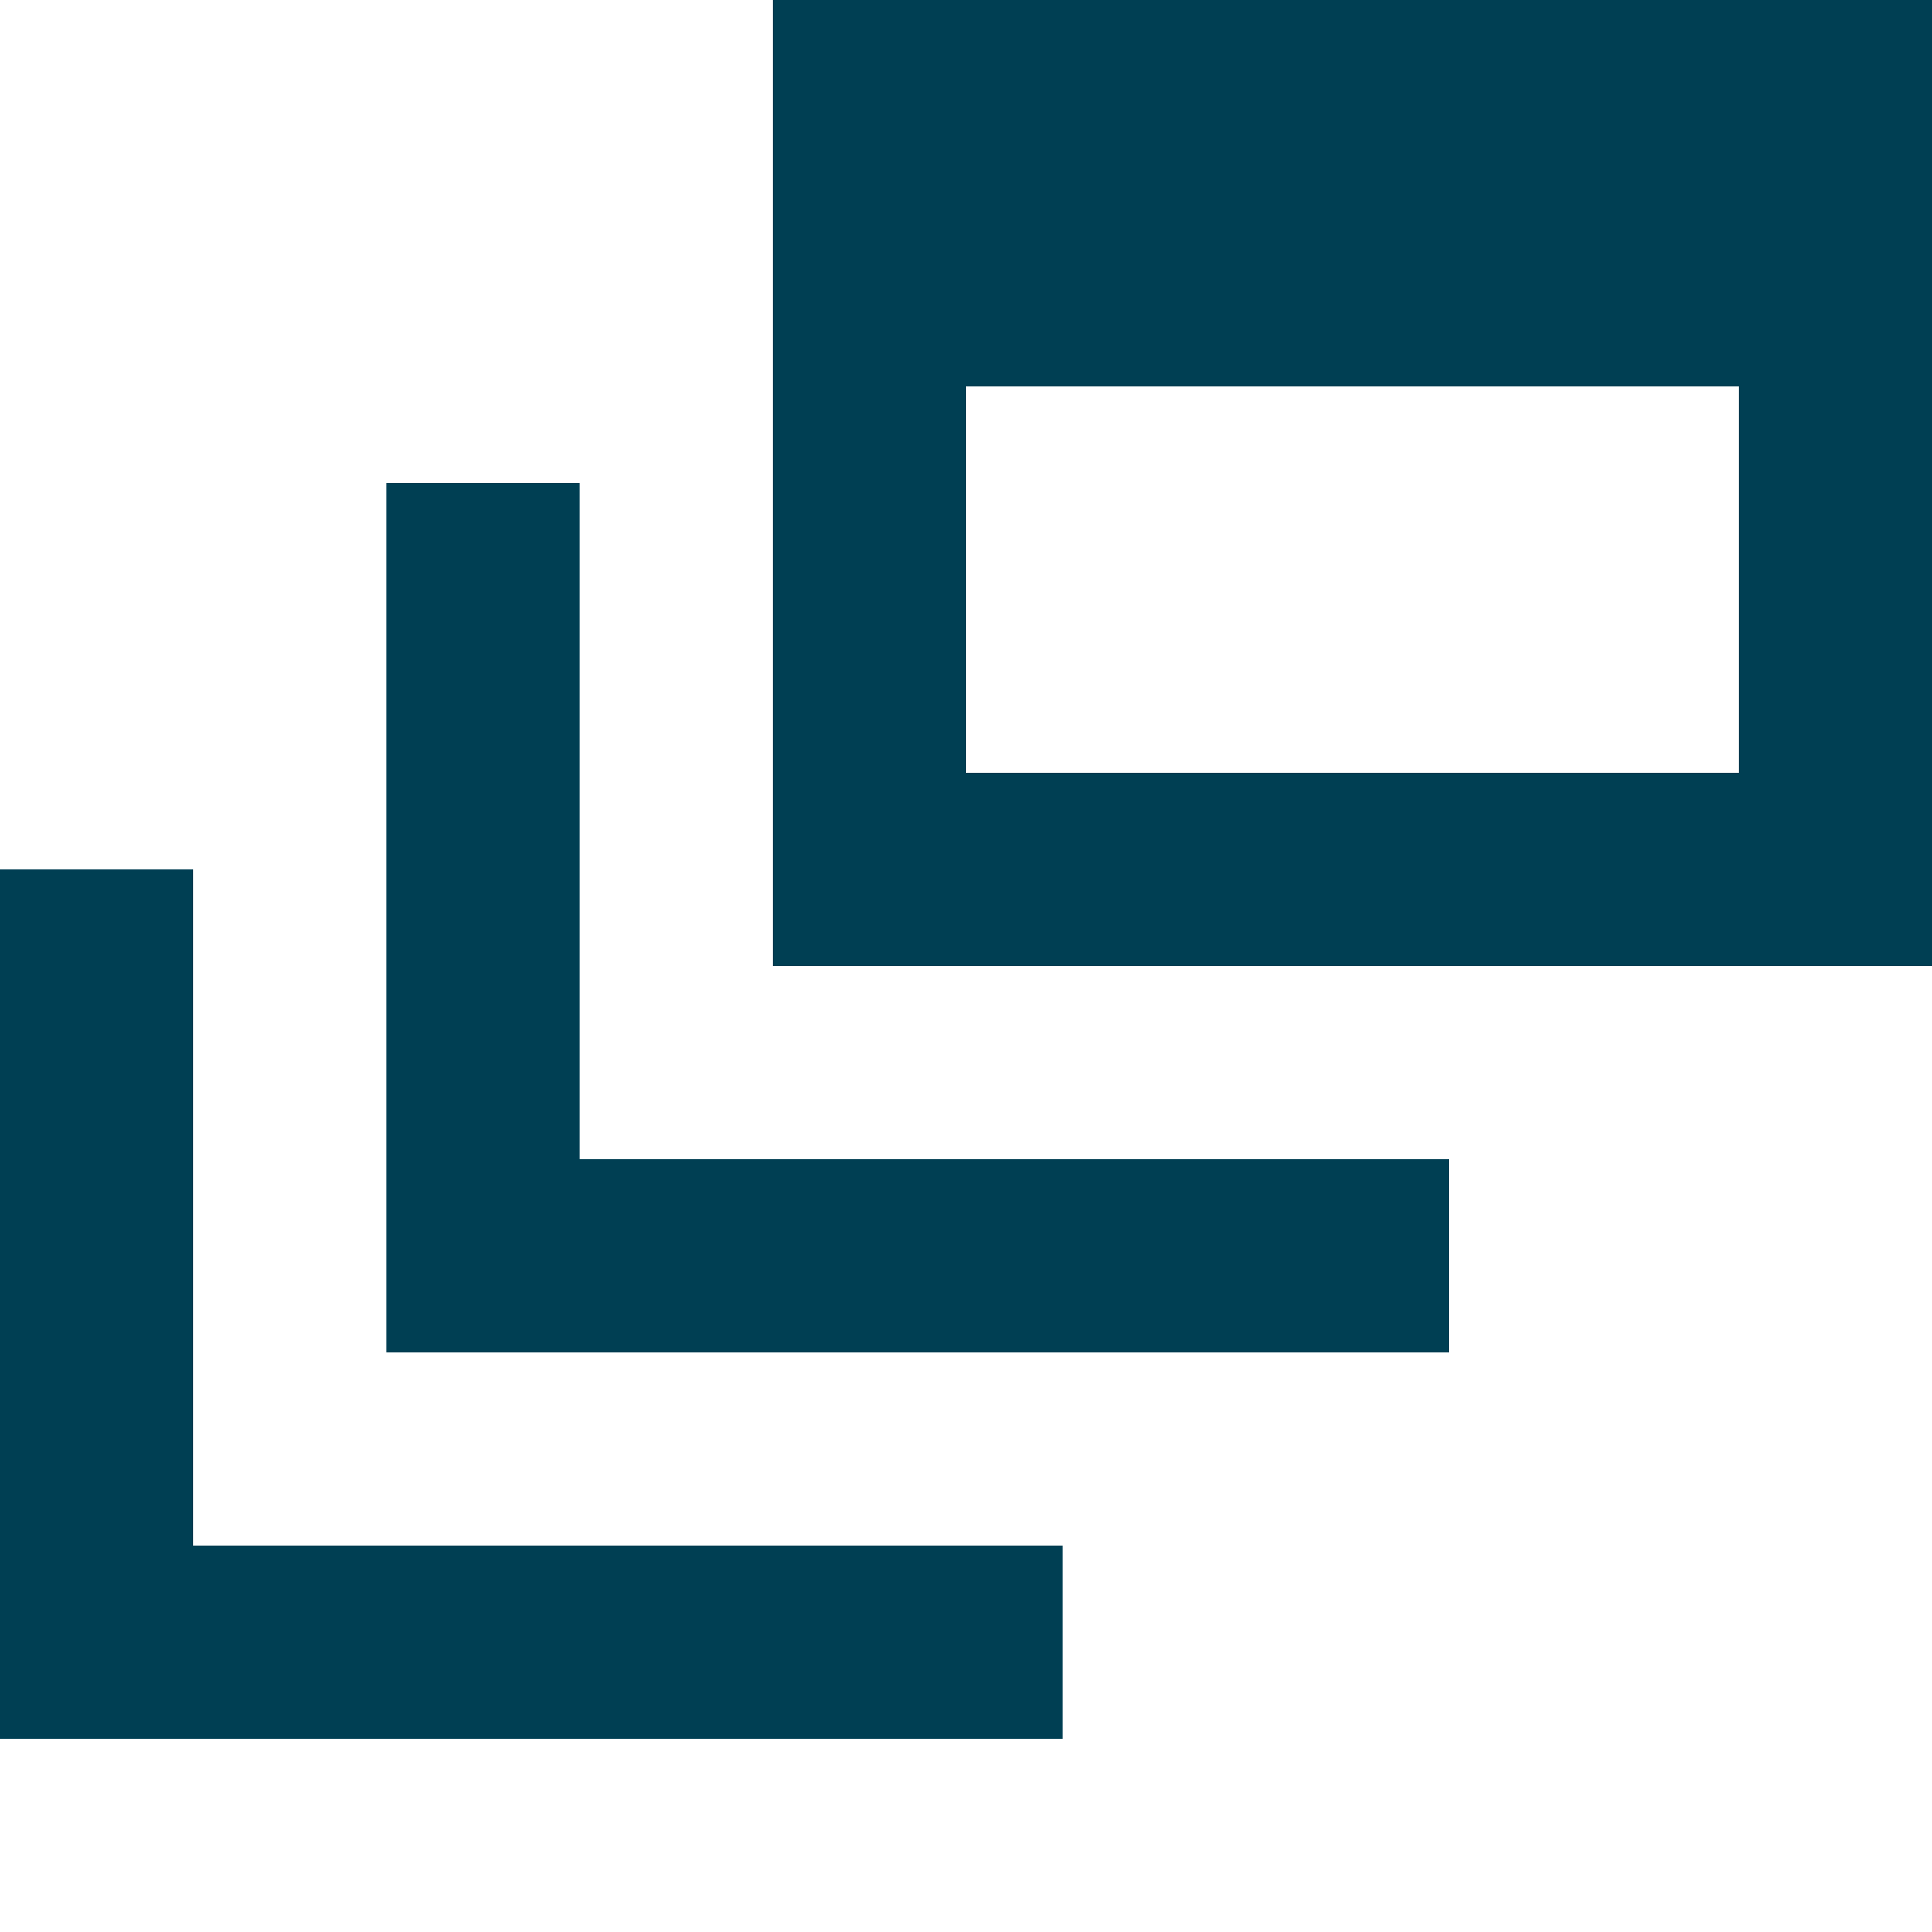
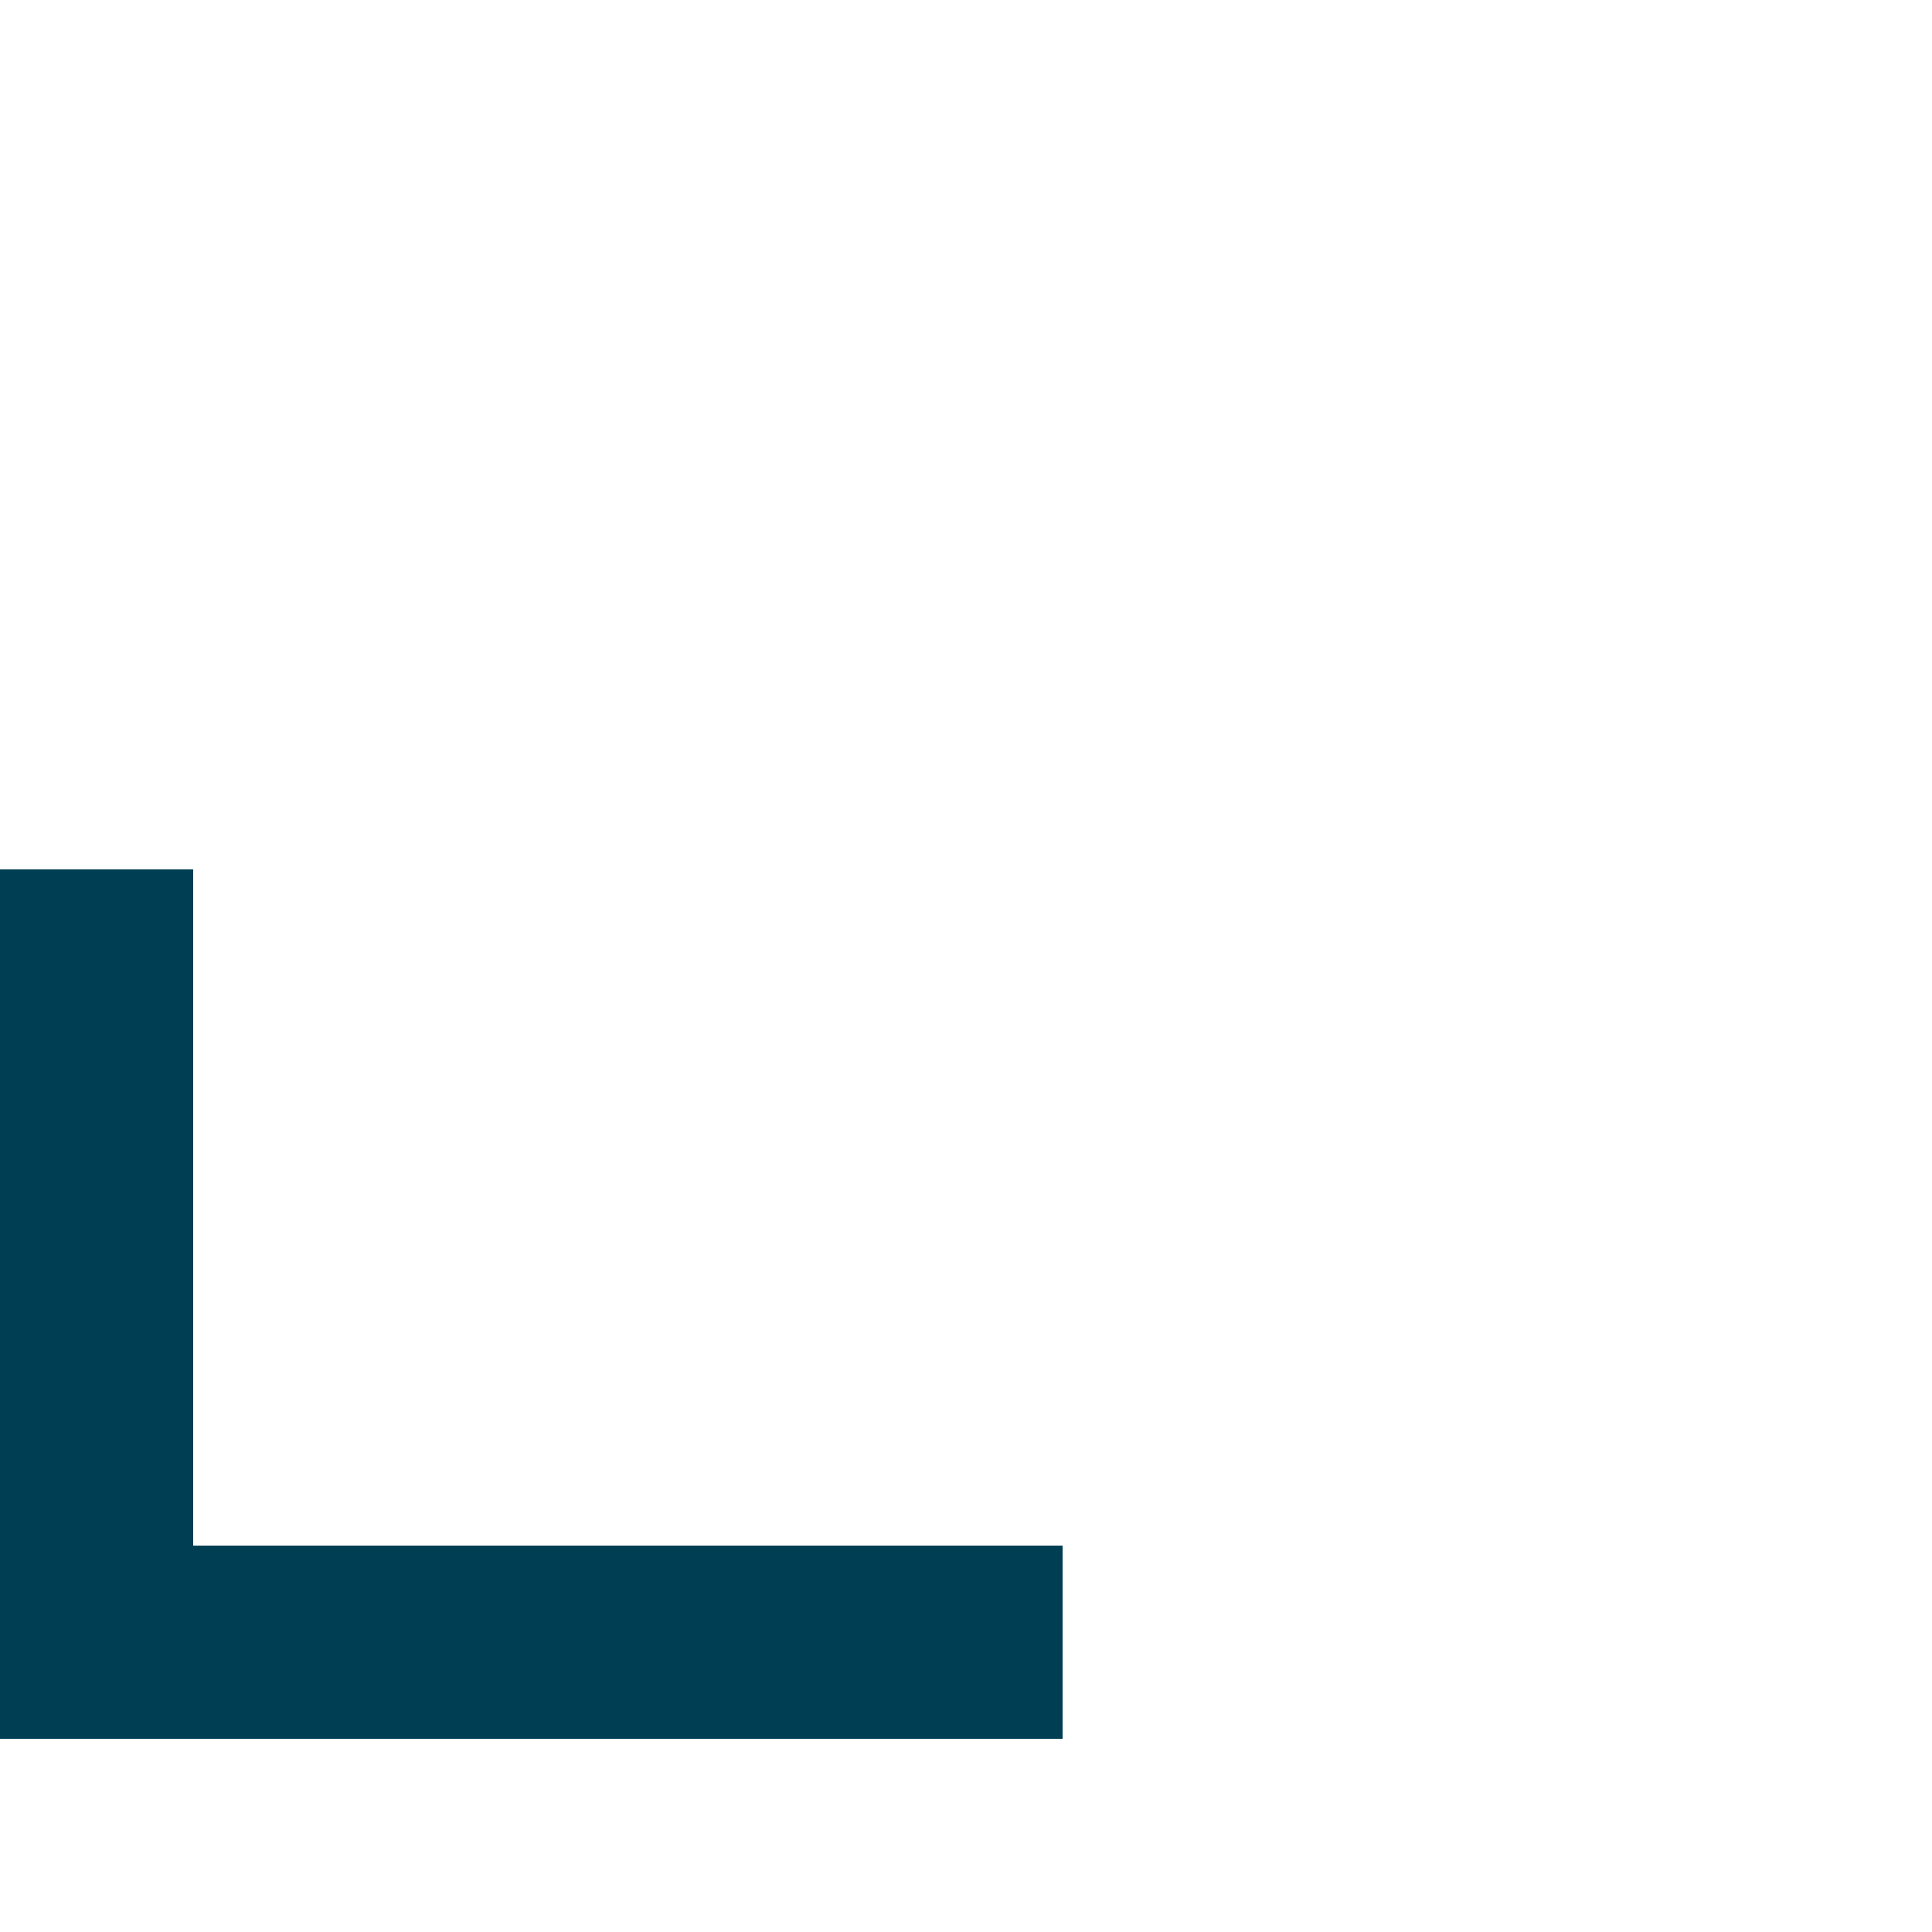
<svg xmlns="http://www.w3.org/2000/svg" width="116px" height="116px" viewBox="0 0 116 116" version="1.1">
  <title>dynamic_feed-blue_24px</title>
  <g id="dynamic_feed-blue_24px" stroke="none" stroke-width="1" fill="none" fill-rule="evenodd">
    <g id="dynamic_feed-24px">
      <rect id="Rectangle" x="0" y="0" width="116" height="116" />
      <g id="Group" transform="translate(0, 0)" fill="#003F53" fill-rule="nonzero">
-         <polygon id="Path" points="34.8 29 23.2 29 23.2 81.2 87 81.2 87 69.6 34.8 69.6" />
-         <path d="M116,0 L46.4,0 L46.4,58 L116,58 L116,0 Z M104.4,46.4 L58,46.4 L58,23.2 L104.4,23.2 L104.4,46.4 Z" id="Shape" />
        <polygon id="Path" points="11.6 52.2 0 52.2 0 104.4 63.8 104.4 63.8 92.8 11.6 92.8" />
      </g>
    </g>
  </g>
</svg>